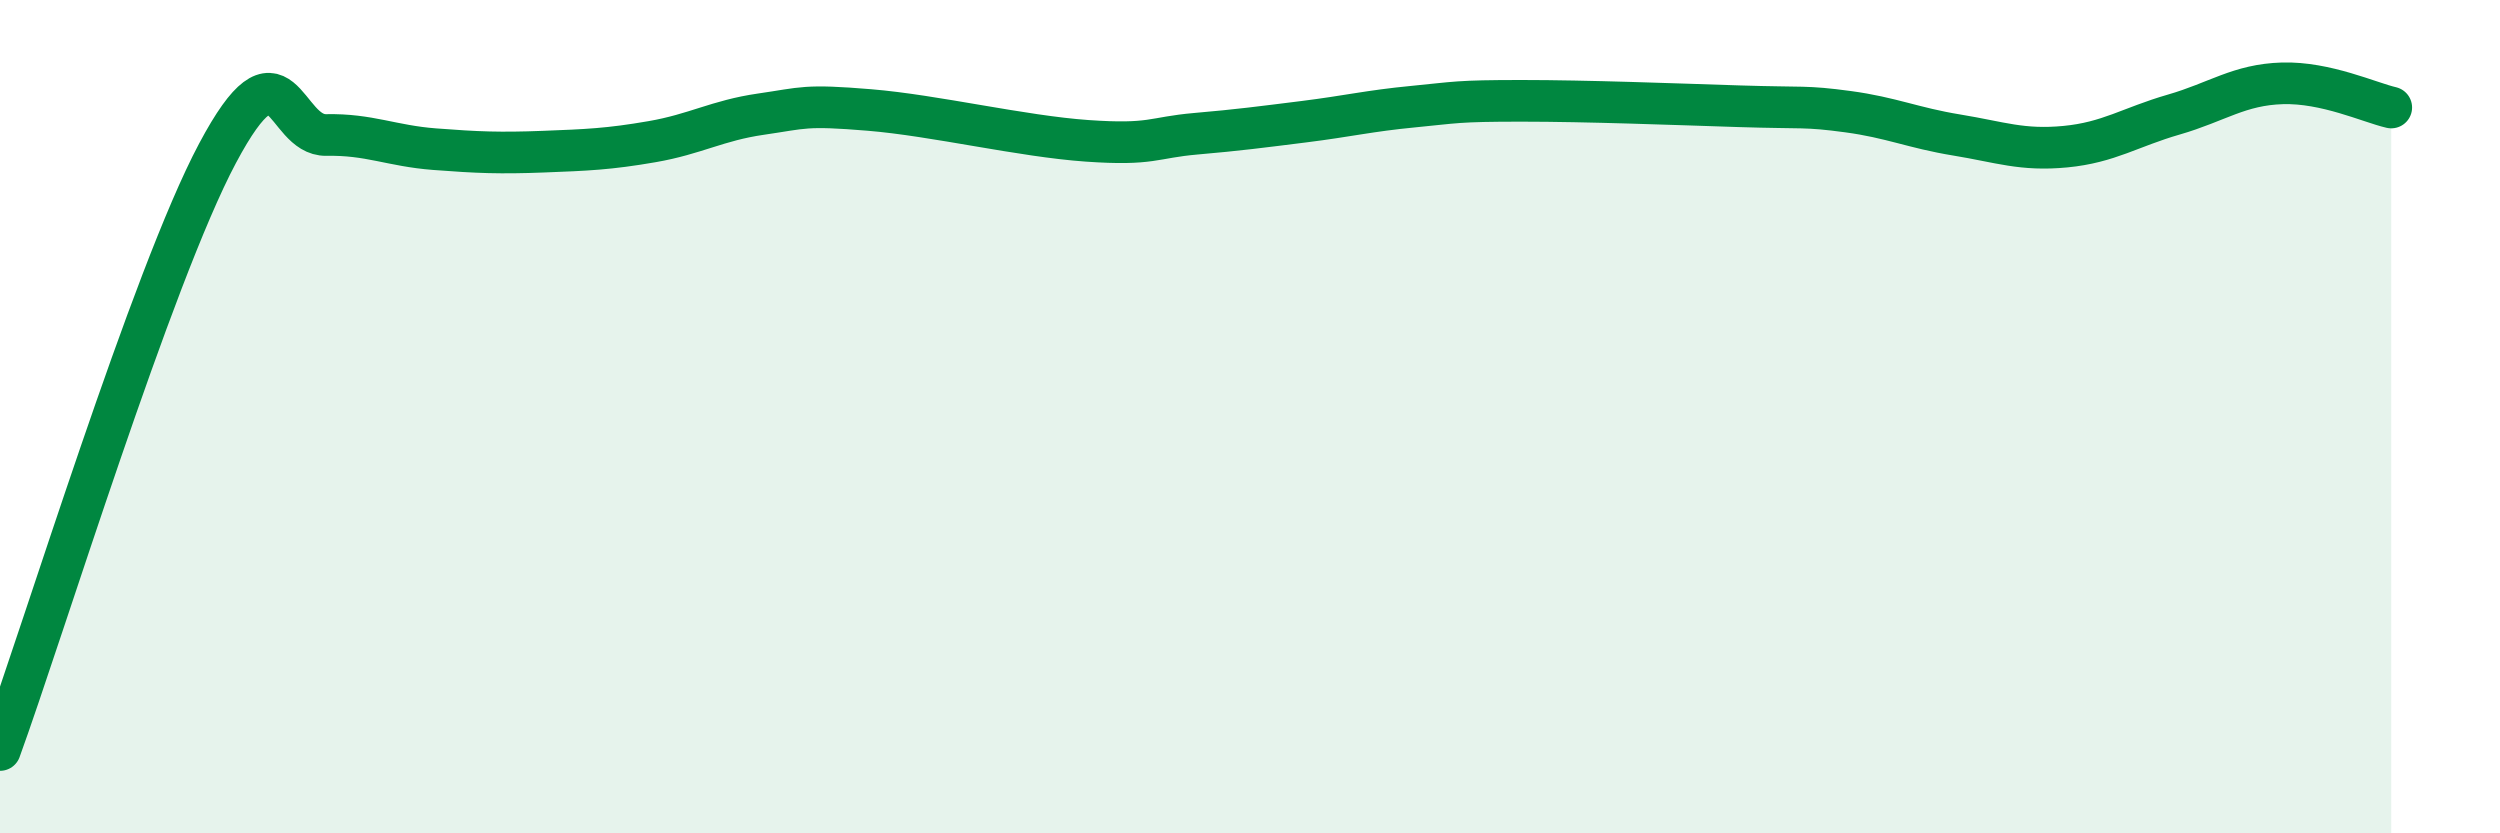
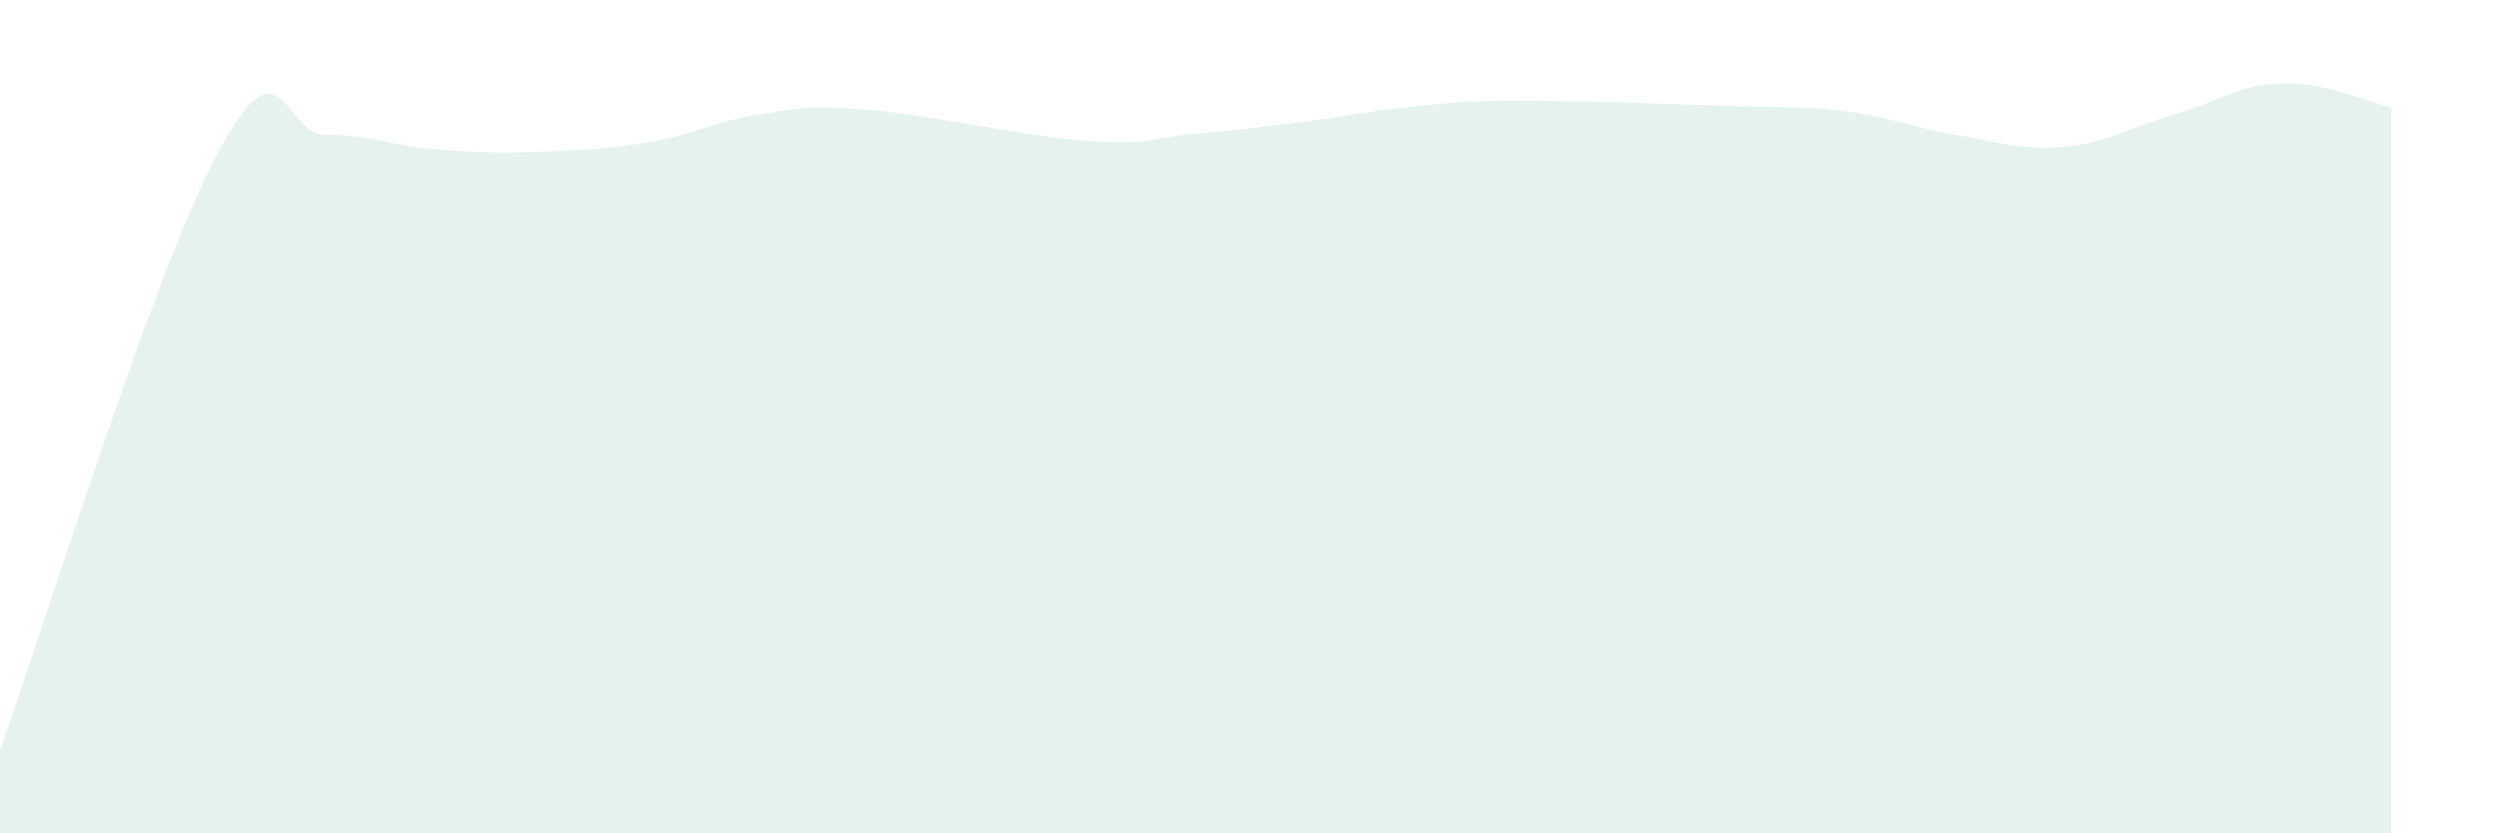
<svg xmlns="http://www.w3.org/2000/svg" width="60" height="20" viewBox="0 0 60 20">
  <path d="M 0,18 C 1.04,15.14 3.65,6.63 5.22,3.68 C 6.79,0.73 6.79,3.26 7.83,3.24 C 8.87,3.22 9.39,3.5 10.43,3.58 C 11.47,3.66 12,3.68 13.04,3.64 C 14.08,3.6 14.61,3.58 15.65,3.4 C 16.69,3.22 17.22,2.89 18.26,2.74 C 19.3,2.59 19.3,2.51 20.87,2.64 C 22.44,2.77 24.52,3.27 26.09,3.38 C 27.66,3.49 27.66,3.3 28.7,3.21 C 29.74,3.12 30.26,3.05 31.3,2.92 C 32.34,2.79 32.87,2.66 33.91,2.56 C 34.95,2.46 34.95,2.42 36.52,2.42 C 38.09,2.42 40.17,2.5 41.74,2.55 C 43.31,2.6 43.31,2.54 44.35,2.68 C 45.39,2.82 45.92,3.07 46.96,3.24 C 48,3.41 48.53,3.62 49.57,3.52 C 50.61,3.42 51.13,3.05 52.17,2.75 C 53.21,2.45 53.74,2.03 54.78,2 C 55.82,1.97 56.87,2.46 57.39,2.58L57.39 20L0 20Z" fill="#008740" opacity="0.1" stroke-linecap="round" stroke-linejoin="round" />
-   <path d="M 0,18 C 1.04,15.14 3.65,6.63 5.22,3.68 C 6.79,0.73 6.79,3.26 7.83,3.24 C 8.87,3.22 9.39,3.5 10.43,3.58 C 11.47,3.66 12,3.68 13.04,3.64 C 14.08,3.6 14.61,3.58 15.65,3.4 C 16.69,3.22 17.22,2.89 18.26,2.74 C 19.3,2.59 19.3,2.51 20.87,2.64 C 22.44,2.77 24.52,3.27 26.09,3.38 C 27.66,3.49 27.66,3.3 28.7,3.21 C 29.74,3.12 30.26,3.05 31.3,2.92 C 32.34,2.79 32.87,2.66 33.91,2.56 C 34.95,2.46 34.95,2.42 36.52,2.42 C 38.09,2.42 40.17,2.5 41.74,2.55 C 43.31,2.6 43.31,2.54 44.35,2.68 C 45.39,2.82 45.92,3.07 46.96,3.24 C 48,3.41 48.53,3.62 49.57,3.52 C 50.61,3.42 51.13,3.05 52.17,2.75 C 53.21,2.45 53.74,2.03 54.78,2 C 55.82,1.97 56.87,2.46 57.39,2.58" stroke="#008740" stroke-width="1" fill="none" stroke-linecap="round" stroke-linejoin="round" />
</svg>